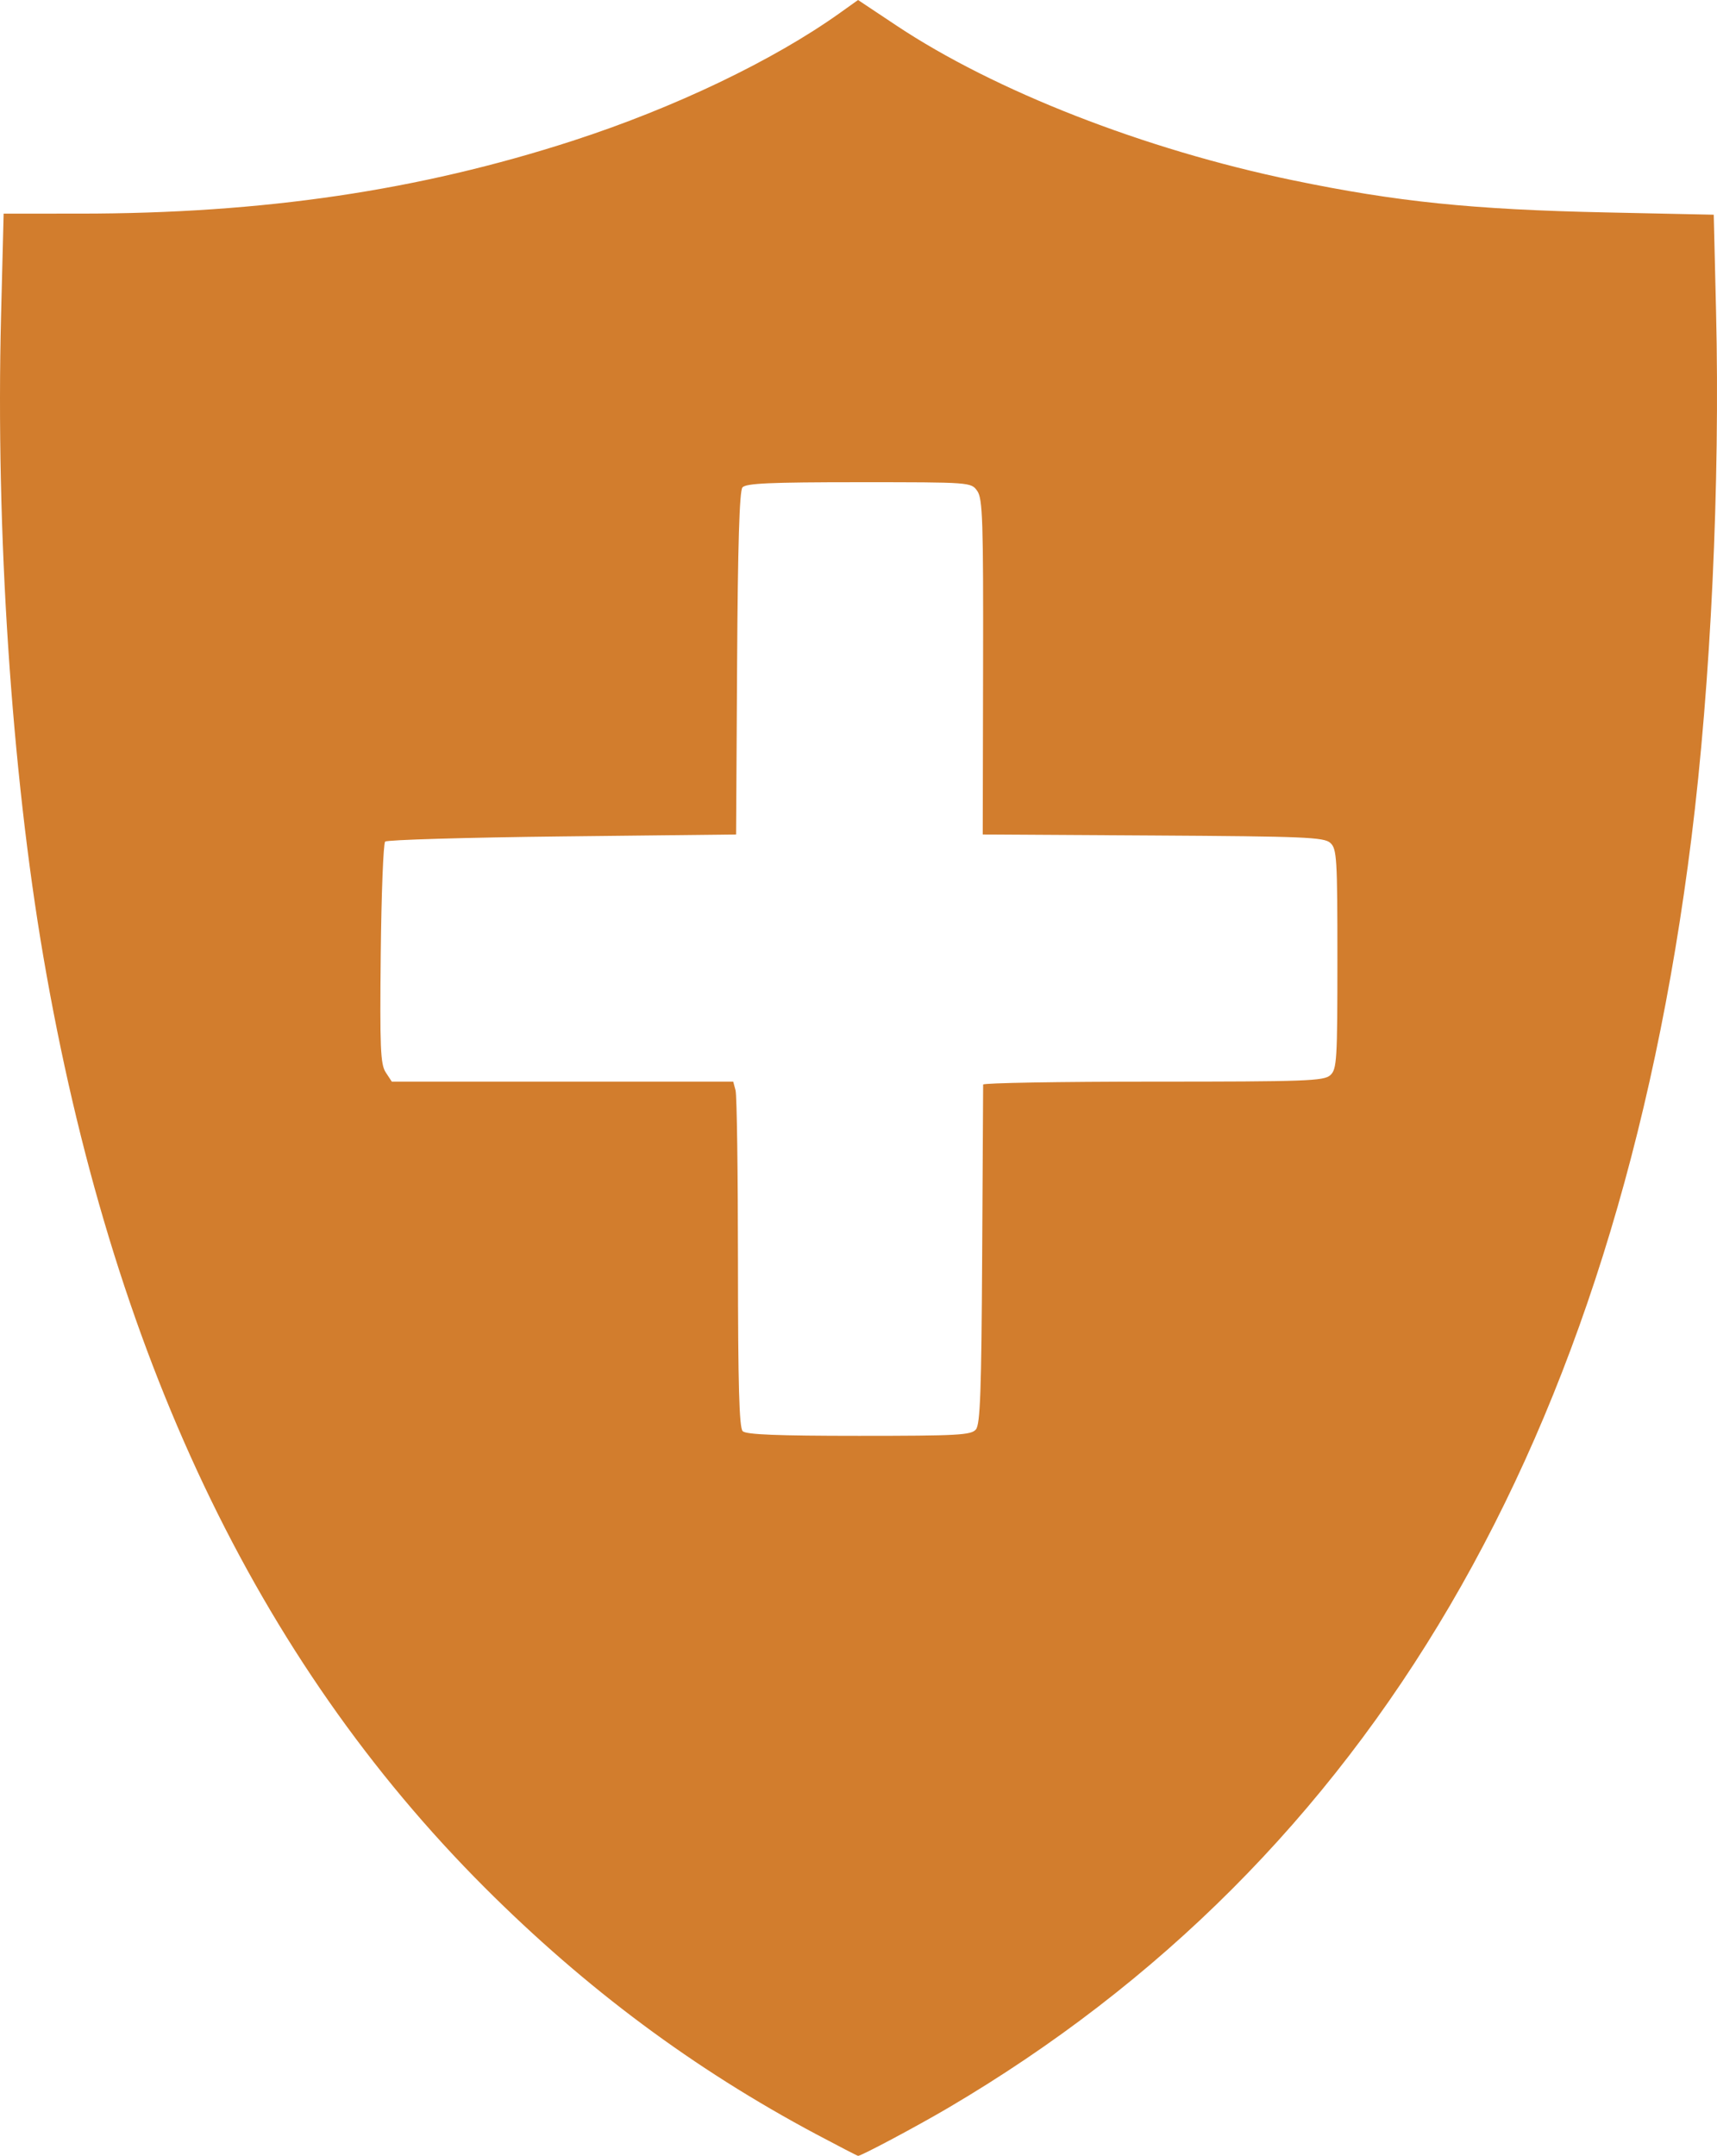
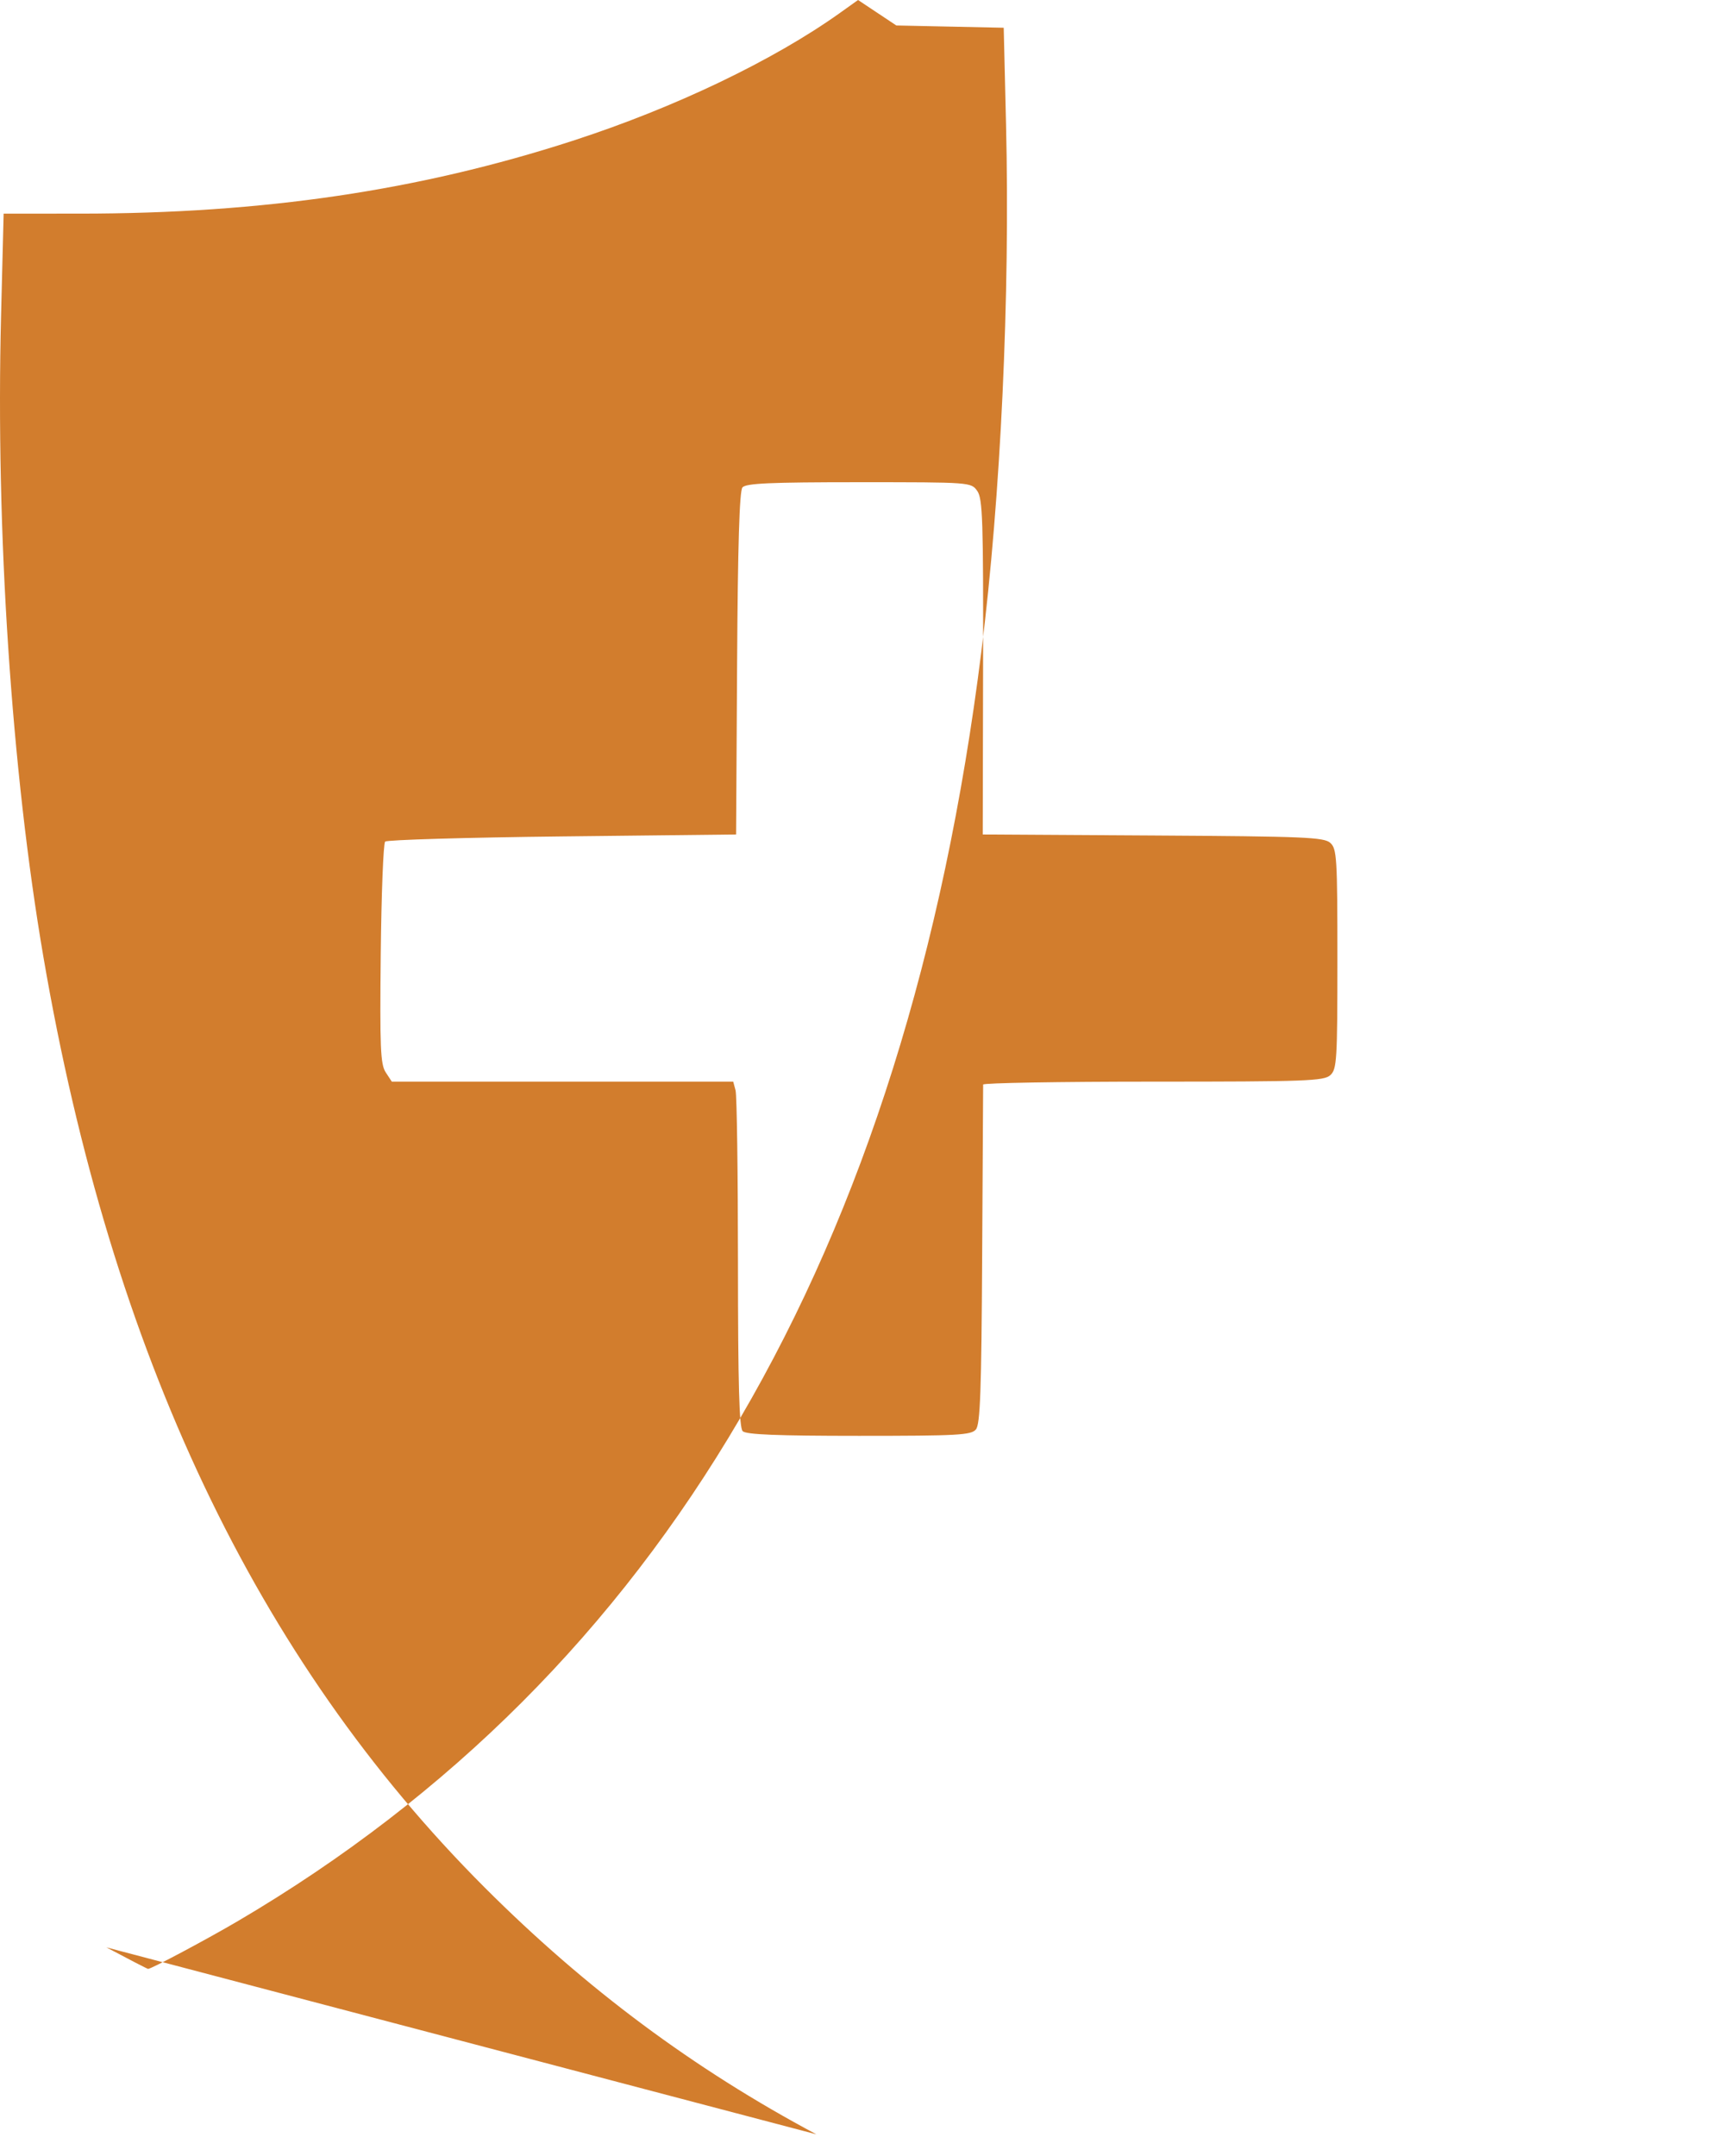
<svg xmlns="http://www.w3.org/2000/svg" xmlns:ns1="http://sodipodi.sourceforge.net/DTD/sodipodi-0.dtd" xmlns:ns2="http://www.inkscape.org/namespaces/inkscape" version="1.1" id="svg1" width="141.167" height="177.238" viewBox="0 0 141.167 177.238" ns1:docname="shield.svg" ns2:version="1.3 (0e150ed6c4, 2023-07-21)">
  <defs id="defs1" />
  <ns1:namedview id="namedview1" pagecolor="#ffffff" bordercolor="#000000" borderopacity="0.25" ns2:showpageshadow="2" ns2:pageopacity="0.0" ns2:pagecheckerboard="0" ns2:deskcolor="#d1d1d1" ns2:zoom="6.611073" ns2:cx="72.378568" ns2:cy="103.16026" ns2:window-width="2869" ns2:window-height="1797" ns2:window-x="666" ns2:window-y="160" ns2:window-maximized="0" ns2:current-layer="g1" />
  <g ns2:groupmode="layer" ns2:label="Image" id="g1" transform="translate(-21.975,-7.605)">
-     <path style="fill:#d27d2d;fill-opacity:1" d="M 89.099,183.074 C 79.015,177.701 70.152,171.108 61.832,162.789 43.056,144.015 31.135,118.883 25.546,86.289 22.915,70.949 21.615,51.273 22.062,33.569 l 0.212,-8.4 6.269,-0.001 c 15.079,-0.003 27.881,-1.894 40.509,-5.985 8.35,-2.705 16.49,-6.598 21.975,-10.511 l 1.495,-1.067 3.145,2.094 c 8.1,5.392 20.409,10.199 32.585,12.723 8.566,1.776 14.776,2.414 25.791,2.648 l 8.831,0.188 0.191,7.971 c 0.337,14.112 -0.431,30.528 -2.028,43.3 -6.179,49.441 -26.372,83.93 -61.104,104.369 -2.563,1.508 -7.159,3.957 -7.407,3.946 -0.062,-0.003 -1.604,-0.799 -3.427,-1.77 z m 13.114,-57.954 c 0.355,-0.427 0.453,-3.184 0.513,-14.32 0.041,-7.585 0.076,-13.899 0.08,-14.031 0.003,-0.132 6.295,-0.24 13.981,-0.24 12.555,0 14.034,-0.054 14.56,-0.53 0.541,-0.489 0.585,-1.218 0.585,-9.55 0,-8.312 -0.046,-9.062 -0.581,-9.547 -0.518,-0.469 -2.114,-0.535 -14.58,-0.61 l -13.998,-0.083 0.028,-13.76 c 0.024,-12.06 -0.035,-13.849 -0.478,-14.48 -0.505,-0.718 -0.528,-0.72 -9.729,-0.72 -7.317,0 -9.296,0.089 -9.578,0.429 -0.246,0.297 -0.381,4.755 -0.439,14.48 l -0.083,14.051 -14.294,0.16 c -7.861,0.088 -14.413,0.28 -14.56,0.426 -0.147,0.146 -0.309,4.302 -0.361,9.234 -0.081,7.714 -0.024,9.075 0.407,9.734 l 0.502,0.766 h 14.035 14.035 l 0.193,0.72 c 0.106,0.396 0.195,6.775 0.197,14.176 0.003,10.034 0.102,13.554 0.388,13.84 0.281,0.281 2.85,0.384 9.561,0.384 8.146,0 9.226,-0.059 9.616,-0.529 z" id="path1" />
+     <path style="fill:#d27d2d;fill-opacity:1" d="M 89.099,183.074 C 79.015,177.701 70.152,171.108 61.832,162.789 43.056,144.015 31.135,118.883 25.546,86.289 22.915,70.949 21.615,51.273 22.062,33.569 l 0.212,-8.4 6.269,-0.001 c 15.079,-0.003 27.881,-1.894 40.509,-5.985 8.35,-2.705 16.49,-6.598 21.975,-10.511 l 1.495,-1.067 3.145,2.094 l 8.831,0.188 0.191,7.971 c 0.337,14.112 -0.431,30.528 -2.028,43.3 -6.179,49.441 -26.372,83.93 -61.104,104.369 -2.563,1.508 -7.159,3.957 -7.407,3.946 -0.062,-0.003 -1.604,-0.799 -3.427,-1.77 z m 13.114,-57.954 c 0.355,-0.427 0.453,-3.184 0.513,-14.32 0.041,-7.585 0.076,-13.899 0.08,-14.031 0.003,-0.132 6.295,-0.24 13.981,-0.24 12.555,0 14.034,-0.054 14.56,-0.53 0.541,-0.489 0.585,-1.218 0.585,-9.55 0,-8.312 -0.046,-9.062 -0.581,-9.547 -0.518,-0.469 -2.114,-0.535 -14.58,-0.61 l -13.998,-0.083 0.028,-13.76 c 0.024,-12.06 -0.035,-13.849 -0.478,-14.48 -0.505,-0.718 -0.528,-0.72 -9.729,-0.72 -7.317,0 -9.296,0.089 -9.578,0.429 -0.246,0.297 -0.381,4.755 -0.439,14.48 l -0.083,14.051 -14.294,0.16 c -7.861,0.088 -14.413,0.28 -14.56,0.426 -0.147,0.146 -0.309,4.302 -0.361,9.234 -0.081,7.714 -0.024,9.075 0.407,9.734 l 0.502,0.766 h 14.035 14.035 l 0.193,0.72 c 0.106,0.396 0.195,6.775 0.197,14.176 0.003,10.034 0.102,13.554 0.388,13.84 0.281,0.281 2.85,0.384 9.561,0.384 8.146,0 9.226,-0.059 9.616,-0.529 z" id="path1" />
  </g>
</svg>